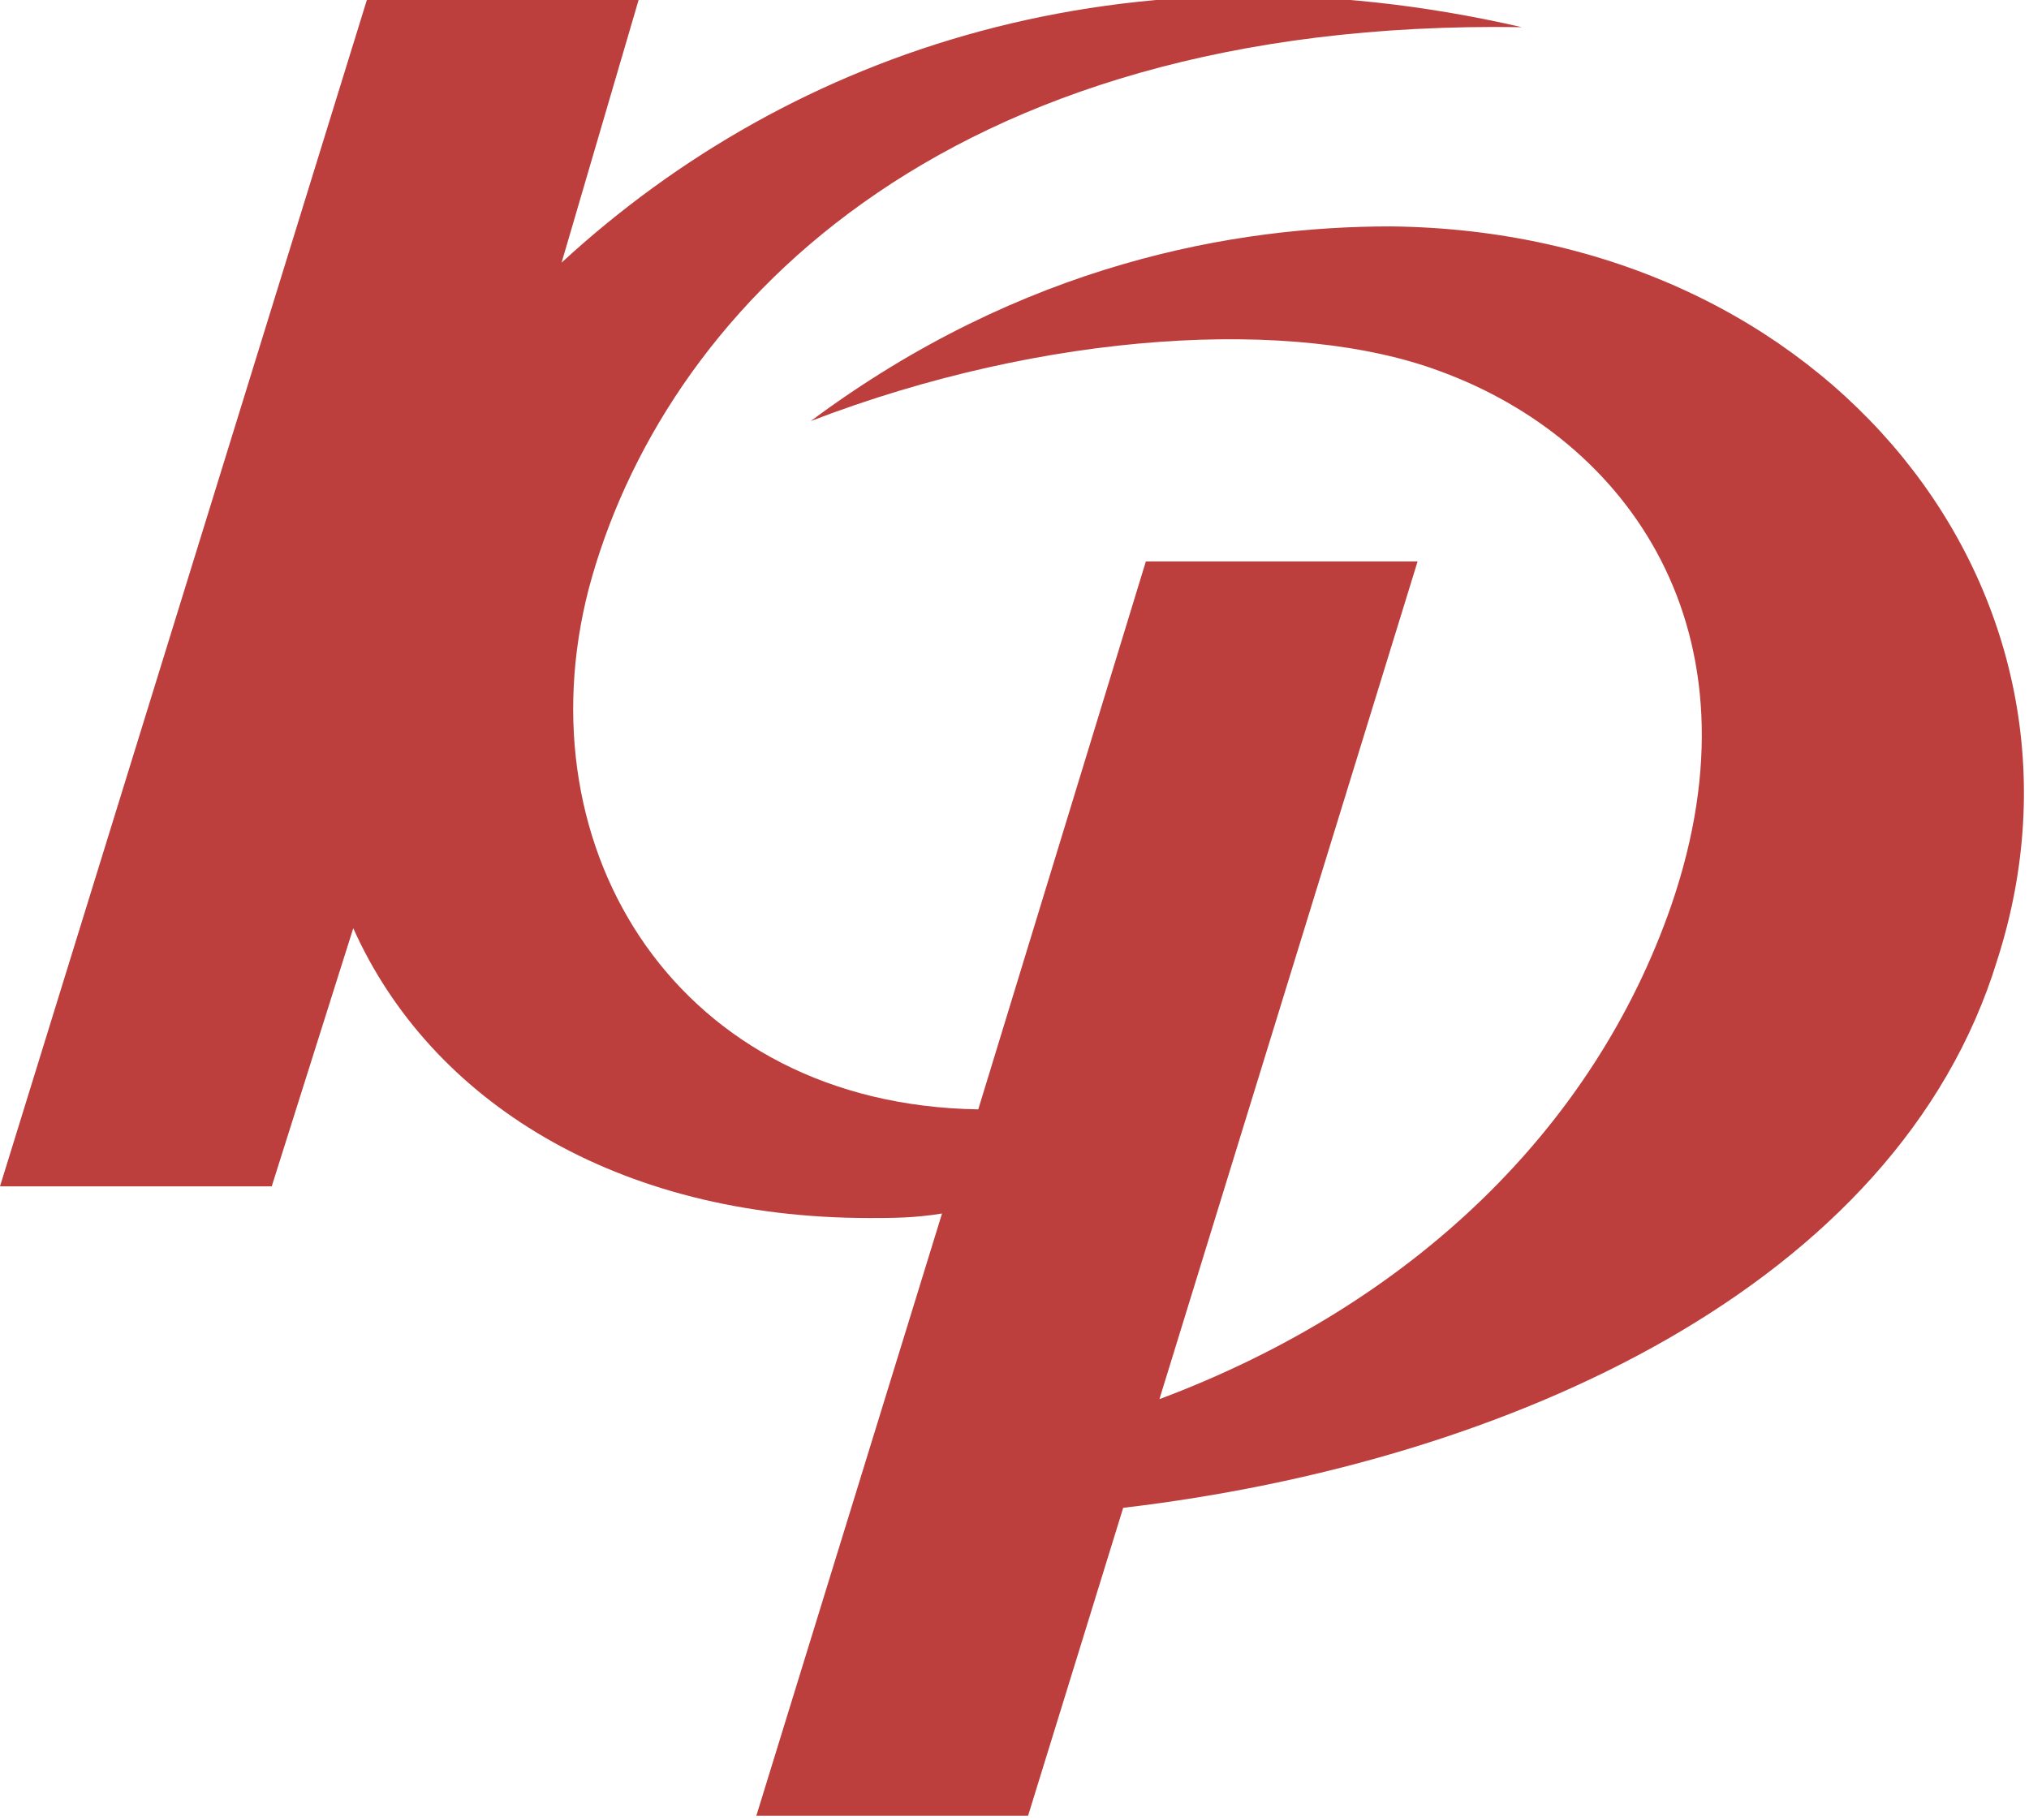
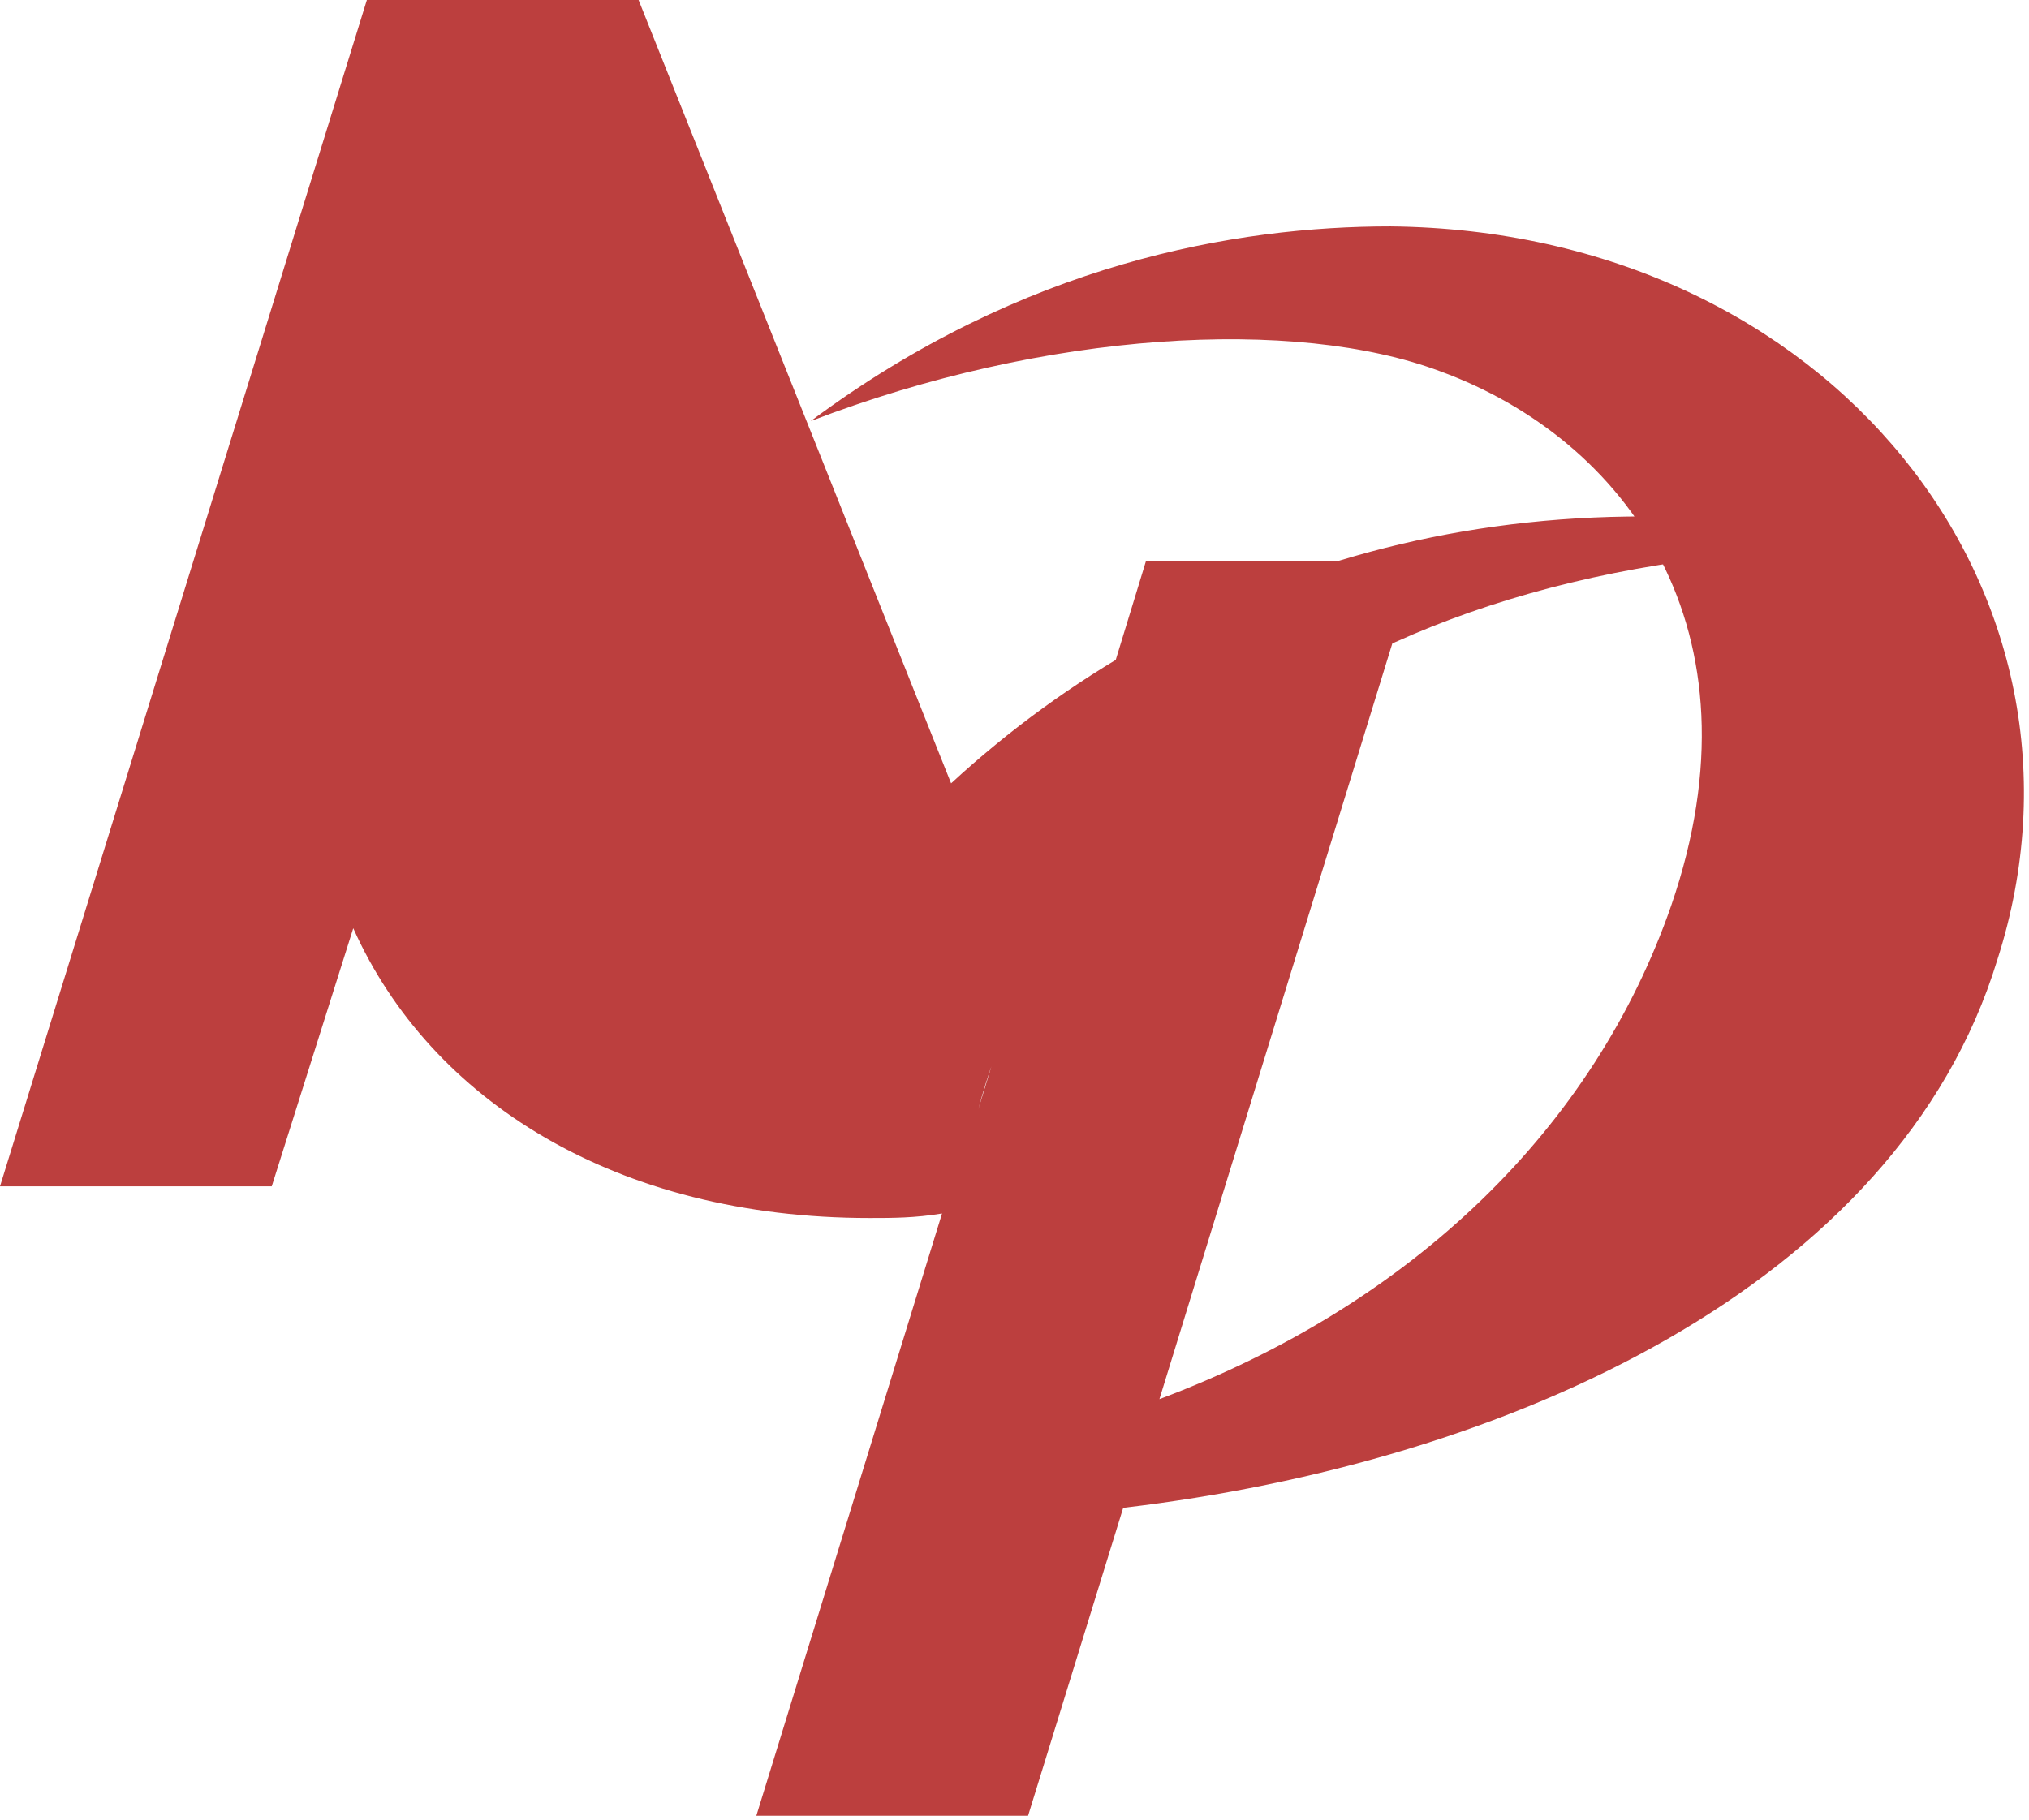
<svg xmlns="http://www.w3.org/2000/svg" version="1.1" id="_イヤー_2" x="0px" y="0px" viewBox="0 0 44.8 40.2" style="enable-background:new 0 0 44.8 40.2;" xml:space="preserve">
  <style type="text/css">
	.st0{fill:#BC3F3E;}
</style>
  <g id="_イヤー_1-2">
-     <path class="st0" d="M30.7,5c-3.4,0-8.1,0.8-12.8,4.3c5.2-2,10.7-2.3,13.9-1.1c4.1,1.5,7.2,5.7,5.1,11.8   c-1.7,4.9-5.7,8.8-11.3,10.9l5.7-18.5h-6l-3.7,12.1C15,24.4,11.5,18.8,13,13c1.6-6,7.7-12.6,20.6-12.4c-8.7-2-16.1,0.5-21.2,5.2   L14.1,0h-6L0,26.2h6l1.8-5.7c1.7,3.8,5.8,6.4,11.4,6.4c0.5,0,1,0,1.6-0.1l-4.1,13.3h6l2.1-6.8c8.5-1,17.1-4.9,19.3-12.1   C46.7,13.1,40.4,5.1,30.7,5" />
+     <path class="st0" d="M30.7,5c-3.4,0-8.1,0.8-12.8,4.3c5.2-2,10.7-2.3,13.9-1.1c4.1,1.5,7.2,5.7,5.1,11.8   c-1.7,4.9-5.7,8.8-11.3,10.9l5.7-18.5h-6l-3.7,12.1c1.6-6,7.7-12.6,20.6-12.4c-8.7-2-16.1,0.5-21.2,5.2   L14.1,0h-6L0,26.2h6l1.8-5.7c1.7,3.8,5.8,6.4,11.4,6.4c0.5,0,1,0,1.6-0.1l-4.1,13.3h6l2.1-6.8c8.5-1,17.1-4.9,19.3-12.1   C46.7,13.1,40.4,5.1,30.7,5" />
  </g>
</svg>